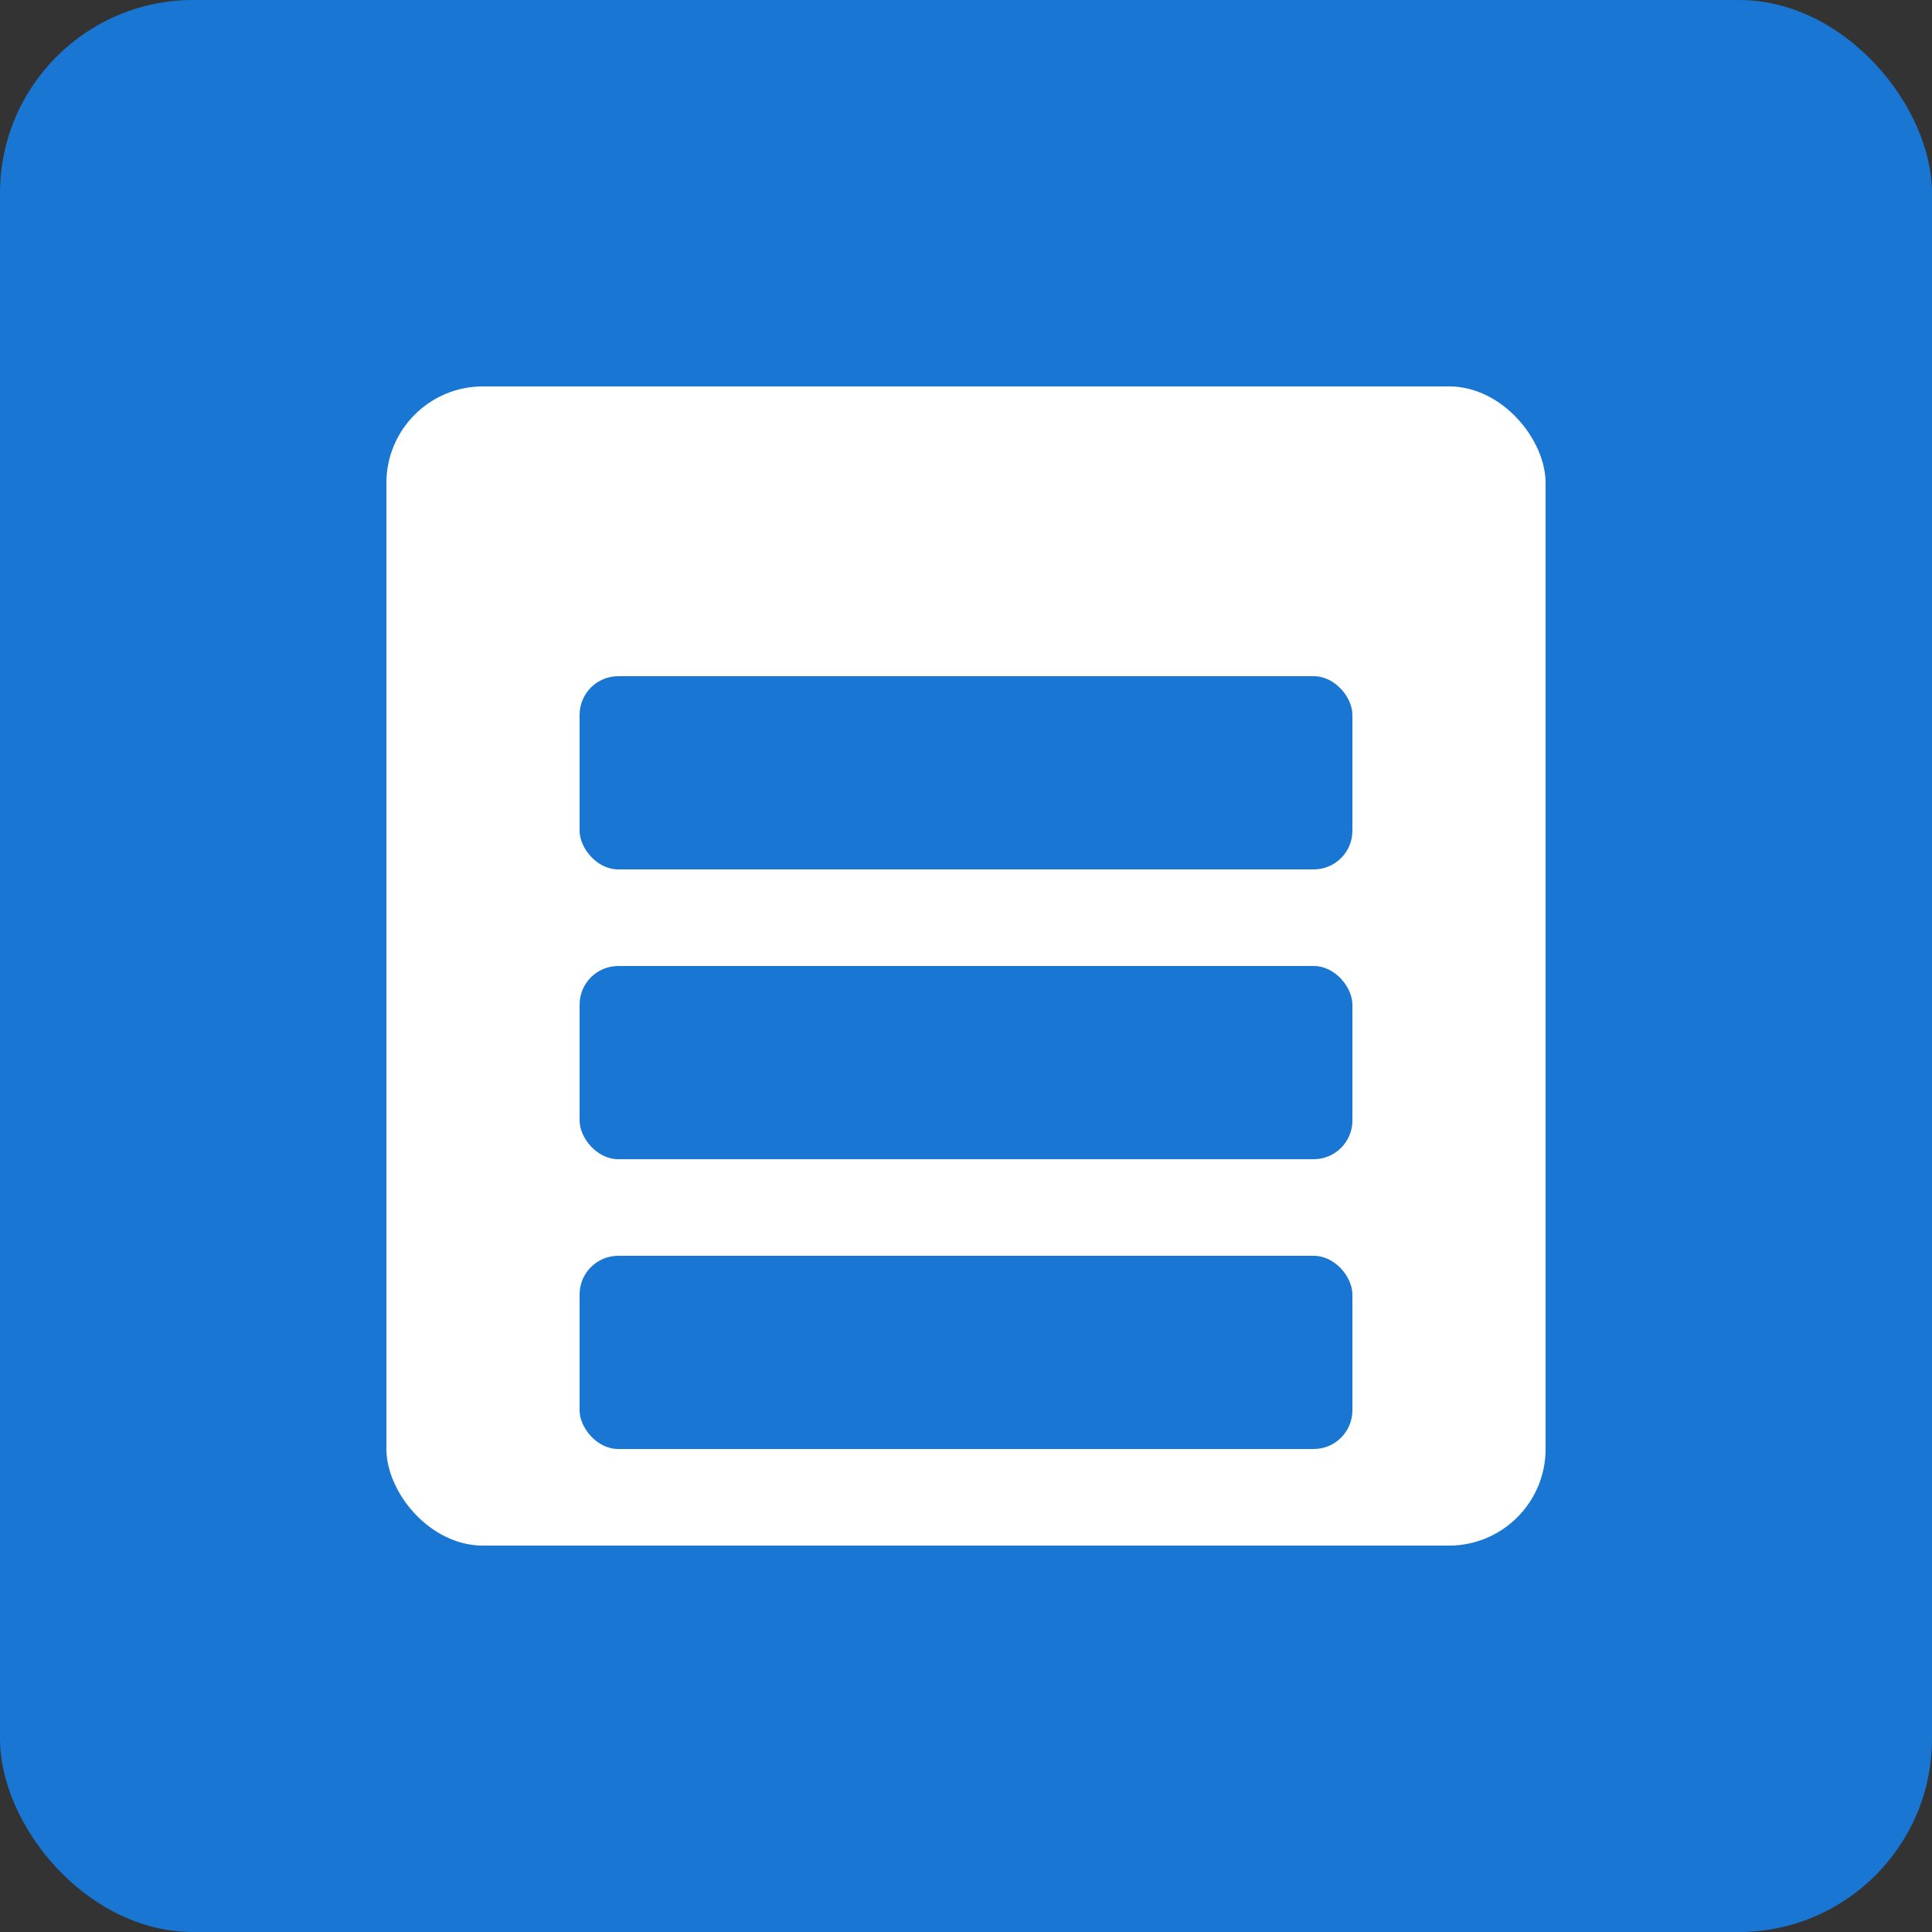
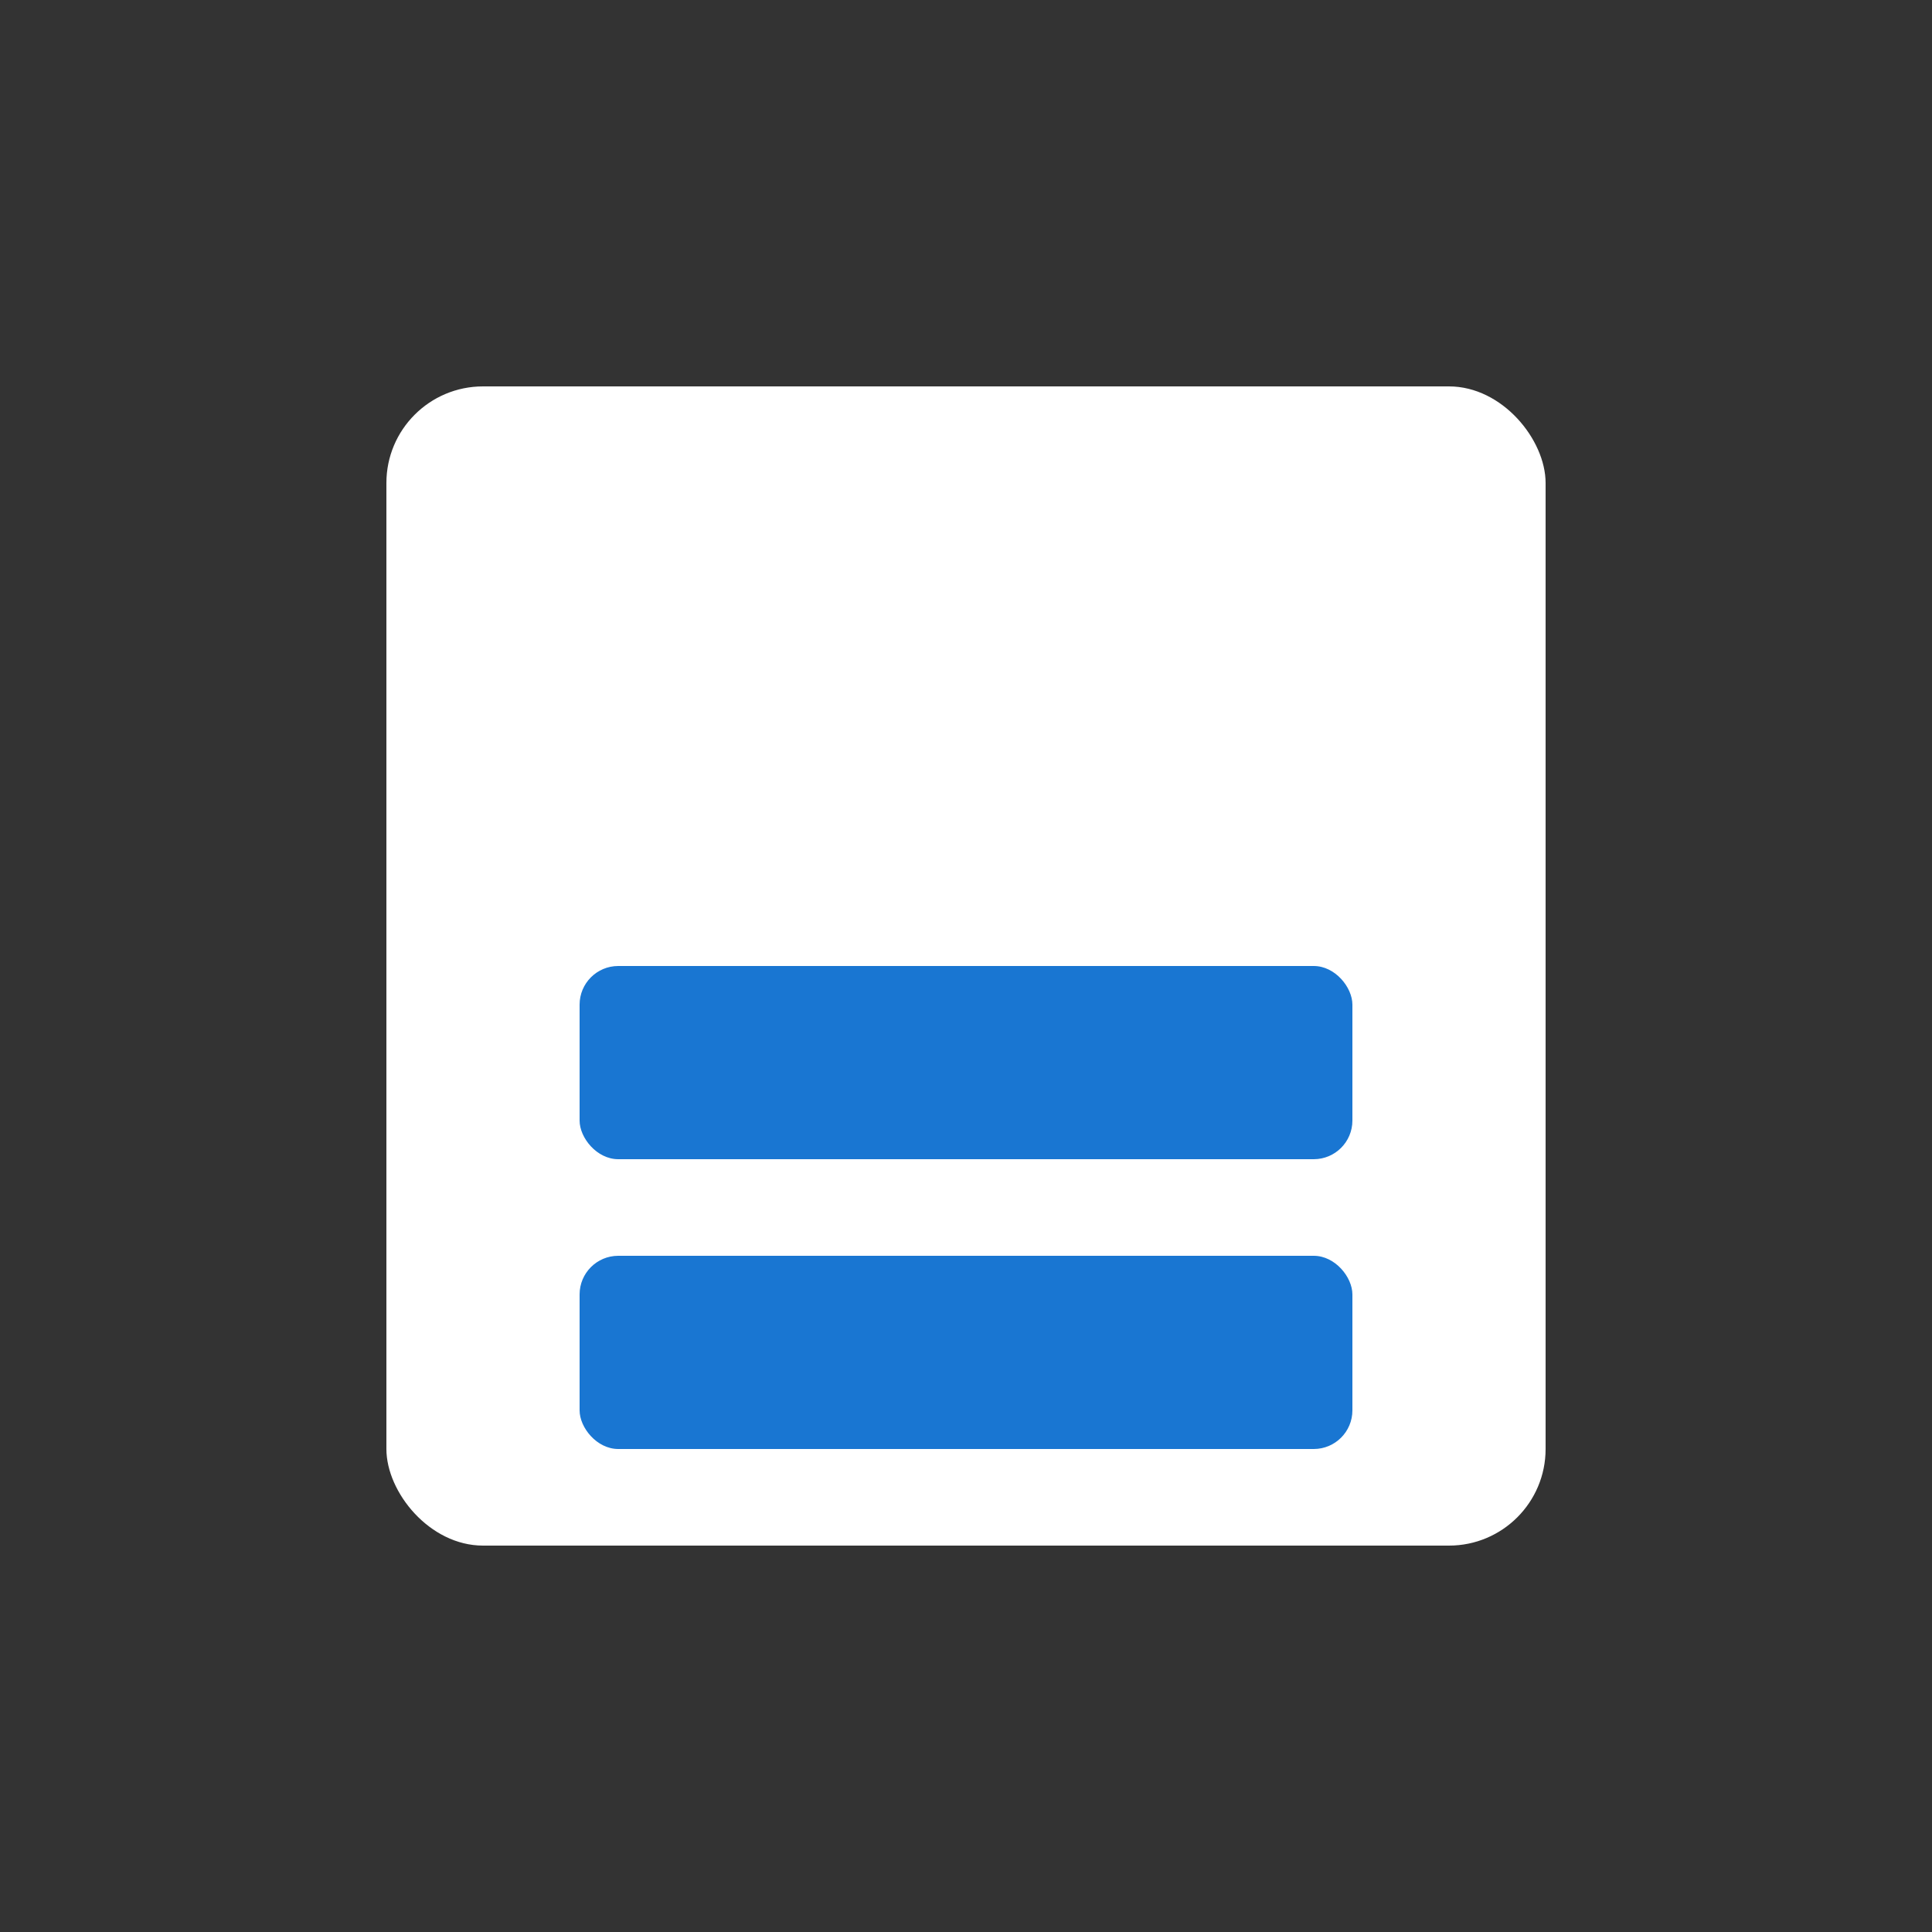
<svg xmlns="http://www.w3.org/2000/svg" width="512" height="512" viewBox="0 0 512 512">
  <rect x="0" y="0" width="512" height="512" fill="#333333" stroke="none" />
-   <rect width="512" height="512" fill="#1976d2" rx="51.2" />
  <rect x="102.4" y="102.4" width="307.2" height="307.2" fill="white" rx="25.6" />
-   <rect x="153.6" y="179.2" width="204.8" height="51.2" fill="#1976d2" rx="10.24" />
  <rect x="153.6" y="256" width="204.8" height="51.2" fill="#1976d2" rx="10.24" />
  <rect x="153.6" y="332.8" width="204.8" height="51.2" fill="#1976d2" rx="10.24" />
</svg>